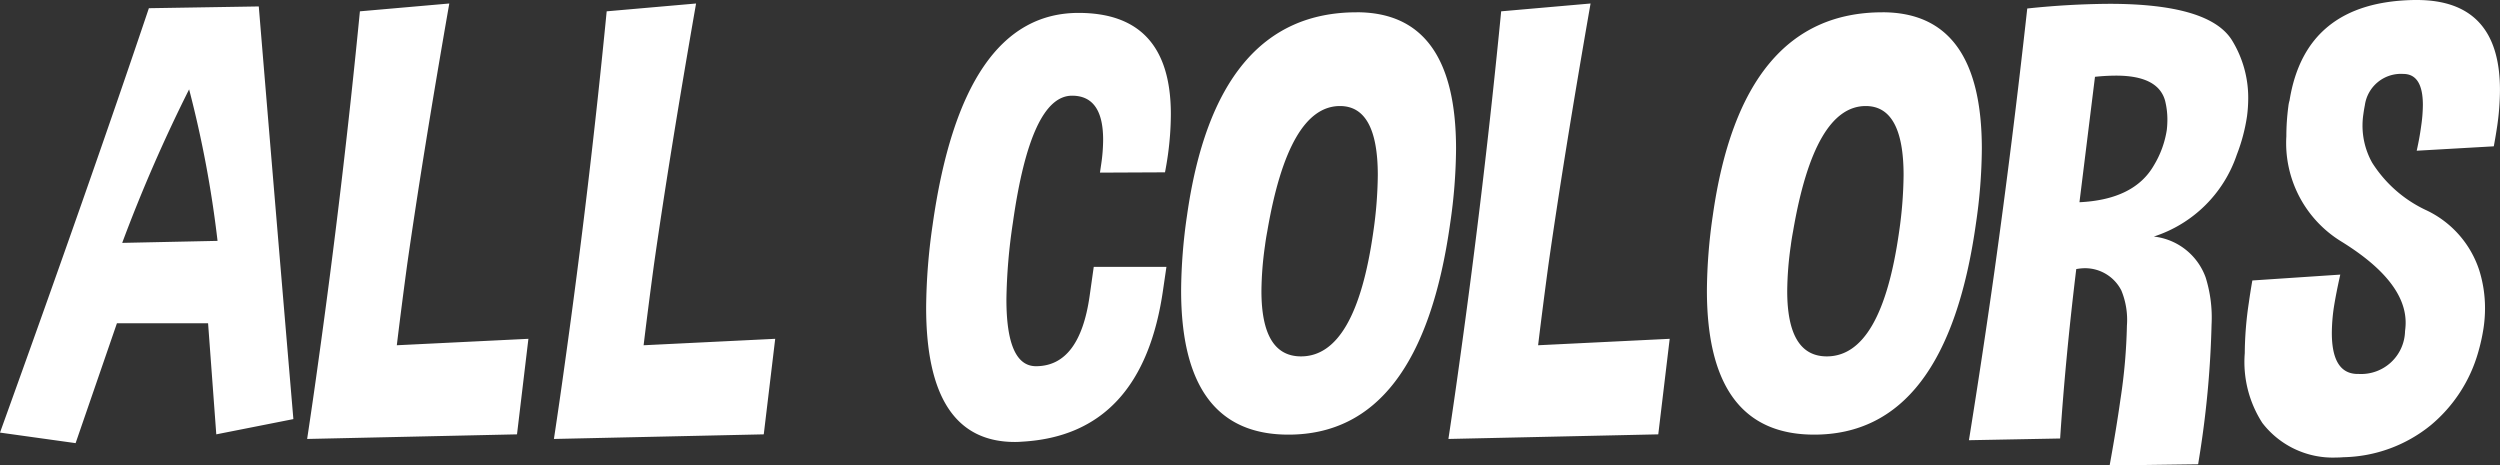
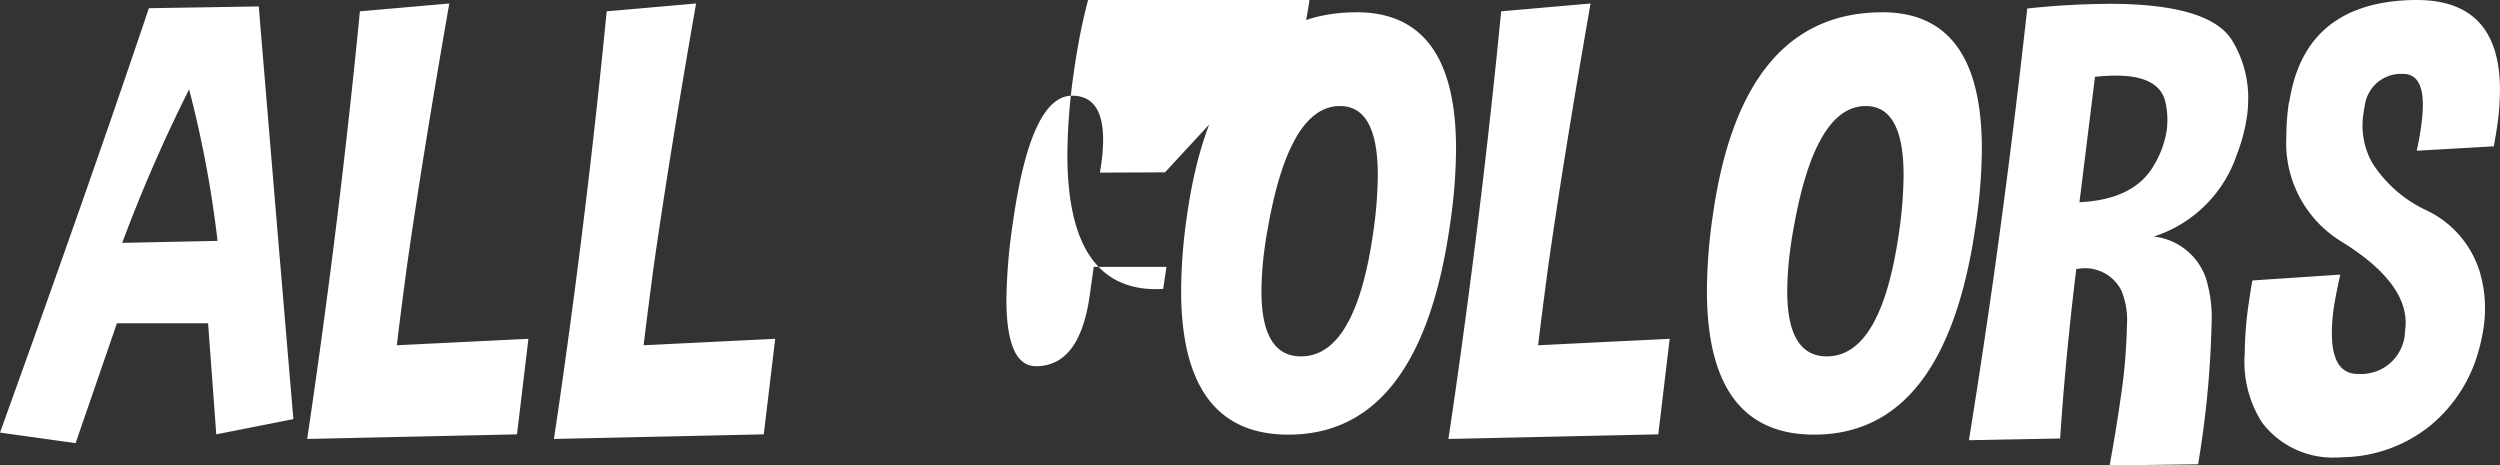
<svg xmlns="http://www.w3.org/2000/svg" width="124.951" height="23.262">
  <rect width="100%" height="100%" fill="#333333" stroke="none" />
-   <path id="chart_ttl" d="M-.073-1.318q4.512-12.51 7.441-21.211l5.493-.088q.747 9.053 1.729 20.625l-3.853.762-.41-5.552H5.771L3.706-.791zM10.8-10.9a55.28 55.28 0 0 0-1.421-7.573A77.153 77.153 0 0 0 6.035-10.8zm11.583-11.864q-1.333 7.632-2.11 13.081-.293 2.168-.513 4l6.577-.322-.57 4.775L15.278-1q.293-1.934.557-3.853 1.23-8.8 2.08-17.52zm12.334 0q-1.333 7.632-2.109 13.081-.293 2.168-.513 4l6.577-.322L38.1-1.23 27.612-1q.293-1.934.557-3.853 1.23-8.8 2.08-17.52zm23.438 8.438l-3.252.015.059-.4a8.526 8.526 0 0 0 .1-1.245q0-2.2-1.553-2.2-2.065 0-2.959 6.357a27.988 27.988 0 0 0-.322 3.823q0 3.34 1.479 3.34h.015q2.168-.015 2.666-3.516l.205-1.45h3.633l-.161 1.1Q57.041-1.2 51.006-.864q-.176.015-.352.015-4.438 0-4.438-6.724a29.982 29.982 0 0 1 .322-4.116q1.494-10.605 7.295-10.605 4.614 0 4.614 5.068a15.381 15.381 0 0 1-.146 2.021q-.059.425-.147.879zm9.58-8q4.966 0 4.966 6.826a26.522 26.522 0 0 1-.293 3.721q-1.48 10.563-8.087 10.563-5.361 0-5.361-7.207a26.828 26.828 0 0 1 .293-3.735q1.435-10.166 8.481-10.166zm-4.468 10.944q-.073.381-.117.732a16.73 16.73 0 0 0-.176 2.256q0 3.267 1.978 3.267 2.739 0 3.618-6.255a20.849 20.849 0 0 0 .22-2.8q0-3.457-1.89-3.457-2.564.002-3.633 6.257zm16.157-11.382q-1.333 7.632-2.109 13.081-.293 2.168-.513 4l6.577-.322-.571 4.775L72.319-1q.293-1.934.557-3.853 1.23-8.8 2.08-17.52zm14.59.439q4.966 0 4.966 6.826a26.522 26.522 0 0 1-.293 3.721Q97.207-1.216 90.6-1.216q-5.361 0-5.361-7.207a26.828 26.828 0 0 1 .293-3.735q1.436-10.166 8.482-10.166zm-4.468 10.943q-.073.381-.117.732a16.73 16.73 0 0 0-.176 2.256q0 3.267 1.978 3.267 2.739 0 3.618-6.255a20.849 20.849 0 0 0 .22-2.8q0-3.457-1.89-3.457-2.564.002-3.633 6.257zM98.335-.937q.674-4.189 1.274-8.437.908-6.5 1.641-13.14a40.917 40.917 0 0 1 4.1-.234q5.01 0 6.138 1.831a5.479 5.479 0 0 1 .806 2.886 6.978 6.978 0 0 1-.059.894 8.886 8.886 0 0 1-.513 1.934 6.473 6.473 0 0 1-4.146 4.087 3.121 3.121 0 0 1 2.593 2.051 6.738 6.738 0 0 1 .293 2.344 48.831 48.831 0 0 1-.571 6.357l-.1.63-4.424.059q.337-1.846.542-3.311a27.891 27.891 0 0 0 .322-3.677 3.857 3.857 0 0 0-.278-1.758 2.036 2.036 0 0 0-1.8-1.113 2.463 2.463 0 0 0-.454.044q-.542 4.468-.806 8.467zm6.3-18.164l-.776 6.27q2.739-.132 3.721-1.846a4.836 4.836 0 0 0 .645-1.772 4.643 4.643 0 0 0 .029-.513 3.911 3.911 0 0 0-.117-.952q-.352-1.245-2.446-1.245a10.391 10.391 0 0 0-1.057.059zm7.865 10.18l4.395-.293q-.205.908-.322 1.641a9.125 9.125 0 0 0-.1 1.274q0 2.051 1.3 2.051h.059a2.193 2.193 0 0 0 2.3-2.139l.015-.132q.015-.146.015-.293 0-2.065-3.193-4.043a5.77 5.77 0 0 1-2.769-5.273 11.417 11.417 0 0 1 .1-1.494 1.557 1.557 0 0 1 .059-.293q.791-4.937 6.24-5.024h.117q4.16 0 4.16 4.5a12.882 12.882 0 0 1-.132 1.758q-.073.5-.176 1.055l-3.853.22q.146-.659.22-1.216a7.474 7.474 0 0 0 .088-1.069q0-1.553-.981-1.553a1.82 1.82 0 0 0-1.919 1.567q-.044.22-.073.439a3.849 3.849 0 0 0-.044.571 3.8 3.8 0 0 0 .483 1.86 6.388 6.388 0 0 0 2.732 2.388 5.046 5.046 0 0 1 2.615 2.974 6.3 6.3 0 0 1 .293 1.919 6.739 6.739 0 0 1-.073.981 9.51 9.51 0 0 1-.264 1.2 7.359 7.359 0 0 1-2.388 3.669 7.14 7.14 0 0 1-4.351 1.589q-.176.015-.352.015A4.441 4.441 0 0 1 113-1.8a5.613 5.613 0 0 1-.879-3.486 17.726 17.726 0 0 1 .205-2.534q.074-.53.174-1.101z" transform="translate(.073 22.939)" fill="#fff" />
+   <path id="chart_ttl" d="M-.073-1.318q4.512-12.51 7.441-21.211l5.493-.088q.747 9.053 1.729 20.625l-3.853.762-.41-5.552H5.771L3.706-.791zM10.8-10.9a55.28 55.28 0 0 0-1.421-7.573A77.153 77.153 0 0 0 6.035-10.8zm11.583-11.864q-1.333 7.632-2.11 13.081-.293 2.168-.513 4l6.577-.322-.57 4.775L15.278-1q.293-1.934.557-3.853 1.23-8.8 2.08-17.52zm12.334 0q-1.333 7.632-2.109 13.081-.293 2.168-.513 4l6.577-.322L38.1-1.23 27.612-1q.293-1.934.557-3.853 1.23-8.8 2.08-17.52zm23.438 8.438l-3.252.015.059-.4a8.526 8.526 0 0 0 .1-1.245q0-2.2-1.553-2.2-2.065 0-2.959 6.357a27.988 27.988 0 0 0-.322 3.823q0 3.34 1.479 3.34h.015q2.168-.015 2.666-3.516l.205-1.45h3.633l-.161 1.1q-.176.015-.352.015-4.438 0-4.438-6.724a29.982 29.982 0 0 1 .322-4.116q1.494-10.605 7.295-10.605 4.614 0 4.614 5.068a15.381 15.381 0 0 1-.146 2.021q-.059.425-.147.879zm9.58-8q4.966 0 4.966 6.826a26.522 26.522 0 0 1-.293 3.721q-1.48 10.563-8.087 10.563-5.361 0-5.361-7.207a26.828 26.828 0 0 1 .293-3.735q1.435-10.166 8.481-10.166zm-4.468 10.944q-.073.381-.117.732a16.73 16.73 0 0 0-.176 2.256q0 3.267 1.978 3.267 2.739 0 3.618-6.255a20.849 20.849 0 0 0 .22-2.8q0-3.457-1.89-3.457-2.564.002-3.633 6.257zm16.157-11.382q-1.333 7.632-2.109 13.081-.293 2.168-.513 4l6.577-.322-.571 4.775L72.319-1q.293-1.934.557-3.853 1.23-8.8 2.08-17.52zm14.59.439q4.966 0 4.966 6.826a26.522 26.522 0 0 1-.293 3.721Q97.207-1.216 90.6-1.216q-5.361 0-5.361-7.207a26.828 26.828 0 0 1 .293-3.735q1.436-10.166 8.482-10.166zm-4.468 10.943q-.073.381-.117.732a16.73 16.73 0 0 0-.176 2.256q0 3.267 1.978 3.267 2.739 0 3.618-6.255a20.849 20.849 0 0 0 .22-2.8q0-3.457-1.89-3.457-2.564.002-3.633 6.257zM98.335-.937q.674-4.189 1.274-8.437.908-6.5 1.641-13.14a40.917 40.917 0 0 1 4.1-.234q5.01 0 6.138 1.831a5.479 5.479 0 0 1 .806 2.886 6.978 6.978 0 0 1-.059.894 8.886 8.886 0 0 1-.513 1.934 6.473 6.473 0 0 1-4.146 4.087 3.121 3.121 0 0 1 2.593 2.051 6.738 6.738 0 0 1 .293 2.344 48.831 48.831 0 0 1-.571 6.357l-.1.63-4.424.059q.337-1.846.542-3.311a27.891 27.891 0 0 0 .322-3.677 3.857 3.857 0 0 0-.278-1.758 2.036 2.036 0 0 0-1.8-1.113 2.463 2.463 0 0 0-.454.044q-.542 4.468-.806 8.467zm6.3-18.164l-.776 6.27q2.739-.132 3.721-1.846a4.836 4.836 0 0 0 .645-1.772 4.643 4.643 0 0 0 .029-.513 3.911 3.911 0 0 0-.117-.952q-.352-1.245-2.446-1.245a10.391 10.391 0 0 0-1.057.059zm7.865 10.18l4.395-.293q-.205.908-.322 1.641a9.125 9.125 0 0 0-.1 1.274q0 2.051 1.3 2.051h.059a2.193 2.193 0 0 0 2.3-2.139l.015-.132q.015-.146.015-.293 0-2.065-3.193-4.043a5.77 5.77 0 0 1-2.769-5.273 11.417 11.417 0 0 1 .1-1.494 1.557 1.557 0 0 1 .059-.293q.791-4.937 6.24-5.024h.117q4.16 0 4.16 4.5a12.882 12.882 0 0 1-.132 1.758q-.073.5-.176 1.055l-3.853.22q.146-.659.22-1.216a7.474 7.474 0 0 0 .088-1.069q0-1.553-.981-1.553a1.82 1.82 0 0 0-1.919 1.567q-.044.22-.073.439a3.849 3.849 0 0 0-.044.571 3.8 3.8 0 0 0 .483 1.86 6.388 6.388 0 0 0 2.732 2.388 5.046 5.046 0 0 1 2.615 2.974 6.3 6.3 0 0 1 .293 1.919 6.739 6.739 0 0 1-.073.981 9.51 9.51 0 0 1-.264 1.2 7.359 7.359 0 0 1-2.388 3.669 7.14 7.14 0 0 1-4.351 1.589q-.176.015-.352.015A4.441 4.441 0 0 1 113-1.8a5.613 5.613 0 0 1-.879-3.486 17.726 17.726 0 0 1 .205-2.534q.074-.53.174-1.101z" transform="translate(.073 22.939)" fill="#fff" />
</svg>